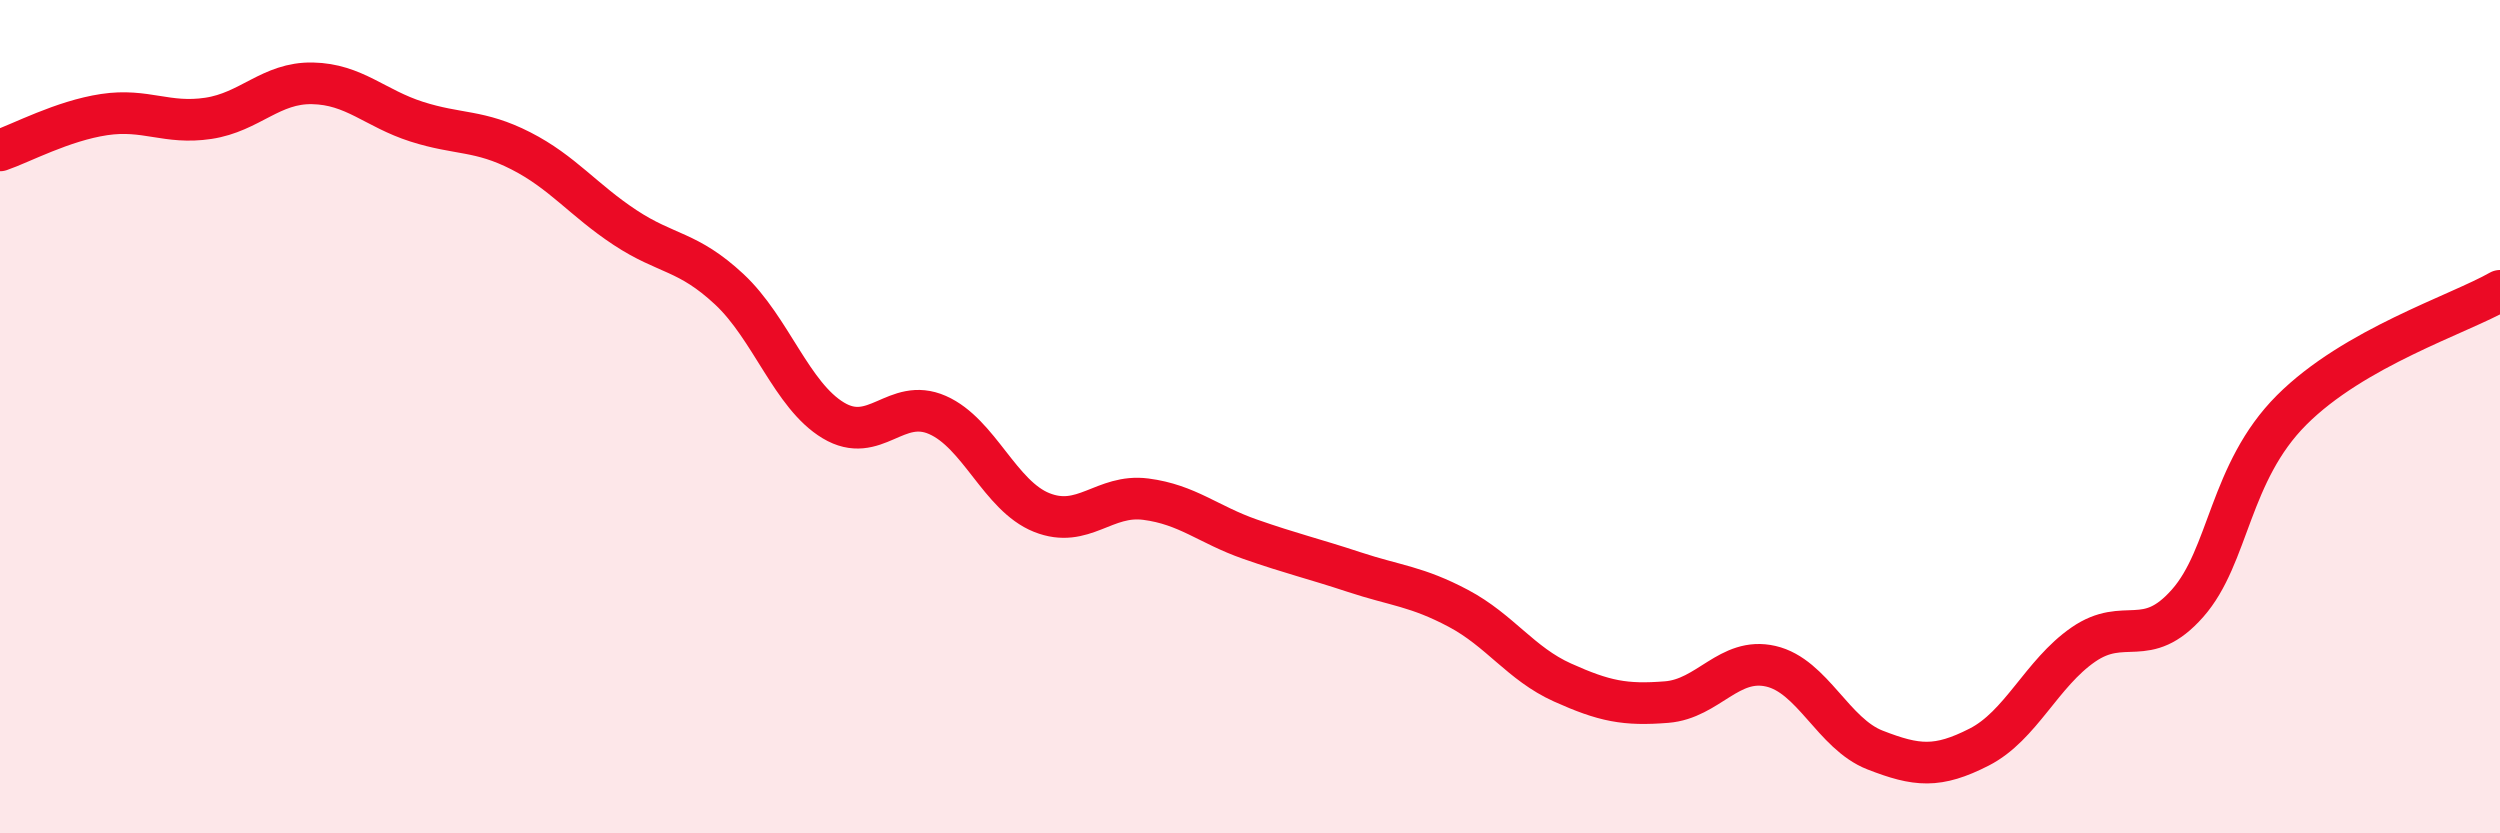
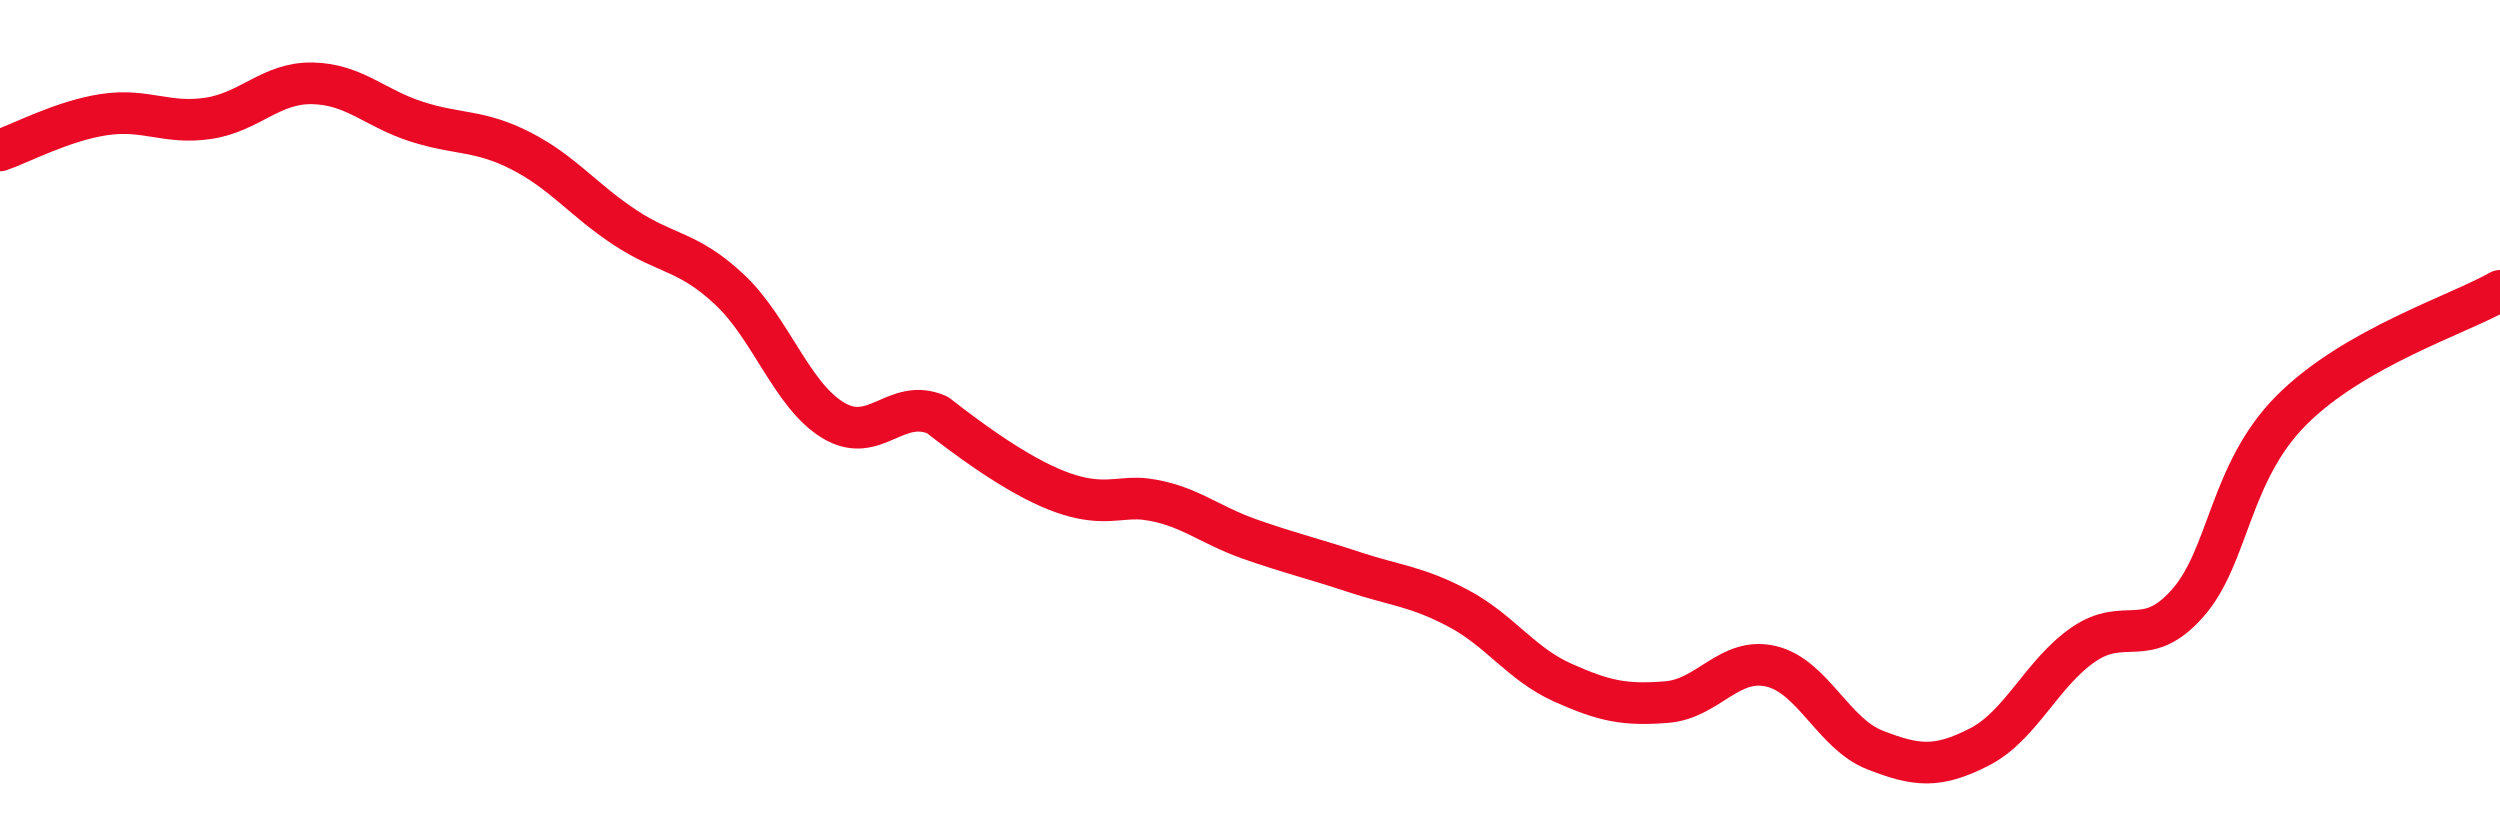
<svg xmlns="http://www.w3.org/2000/svg" width="60" height="20" viewBox="0 0 60 20">
-   <path d="M 0,3.61 C 0.5,3.44 1.5,2.9 2.5,2.75 C 3.5,2.6 4,2.99 5,2.84 C 6,2.69 6.5,1.98 7.5,2 C 8.5,2.02 9,2.6 10,2.92 C 11,3.24 11.5,3.11 12.5,3.62 C 13.5,4.13 14,4.8 15,5.46 C 16,6.12 16.5,6.01 17.5,6.94 C 18.5,7.87 19,9.49 20,10.09 C 21,10.69 21.5,9.52 22.5,9.96 C 23.5,10.4 24,11.9 25,12.3 C 26,12.7 26.5,11.85 27.5,11.98 C 28.5,12.11 29,12.59 30,12.94 C 31,13.29 31.5,13.4 32.5,13.73 C 33.5,14.06 34,14.07 35,14.6 C 36,15.13 36.5,15.93 37.5,16.38 C 38.5,16.83 39,16.93 40,16.85 C 41,16.77 41.5,15.76 42.5,15.99 C 43.5,16.22 44,17.61 45,18 C 46,18.39 46.5,18.44 47.5,17.93 C 48.5,17.42 49,16.16 50,15.47 C 51,14.78 51.5,15.61 52.5,14.48 C 53.5,13.35 53.5,11.34 55,9.84 C 56.5,8.34 59,7.55 60,6.98L60 20L0 20Z" fill="#EB0A25" opacity="0.1" stroke-linecap="round" stroke-linejoin="round" />
-   <path d="M 0,3.61 C 0.5,3.44 1.5,2.9 2.5,2.75 C 3.5,2.6 4,2.99 5,2.84 C 6,2.69 6.5,1.98 7.5,2 C 8.5,2.02 9,2.6 10,2.92 C 11,3.24 11.5,3.11 12.5,3.62 C 13.5,4.13 14,4.8 15,5.46 C 16,6.12 16.5,6.01 17.5,6.94 C 18.5,7.87 19,9.49 20,10.09 C 21,10.69 21.5,9.52 22.5,9.96 C 23.5,10.4 24,11.9 25,12.3 C 26,12.7 26.5,11.85 27.5,11.98 C 28.5,12.11 29,12.59 30,12.94 C 31,13.29 31.5,13.4 32.5,13.73 C 33.5,14.06 34,14.07 35,14.6 C 36,15.13 36.5,15.93 37.5,16.38 C 38.5,16.83 39,16.93 40,16.85 C 41,16.77 41.5,15.76 42.5,15.99 C 43.5,16.22 44,17.61 45,18 C 46,18.39 46.5,18.44 47.5,17.93 C 48.5,17.42 49,16.16 50,15.47 C 51,14.78 51.5,15.61 52.5,14.48 C 53.5,13.35 53.5,11.34 55,9.84 C 56.5,8.34 59,7.55 60,6.98" stroke="#EB0A25" stroke-width="1" fill="none" stroke-linecap="round" stroke-linejoin="round" />
+   <path d="M 0,3.61 C 0.5,3.44 1.5,2.9 2.5,2.75 C 3.5,2.6 4,2.99 5,2.84 C 6,2.69 6.5,1.98 7.5,2 C 8.5,2.02 9,2.6 10,2.92 C 11,3.24 11.5,3.11 12.5,3.62 C 13.5,4.13 14,4.8 15,5.46 C 16,6.12 16.5,6.01 17.5,6.94 C 18.5,7.87 19,9.49 20,10.09 C 21,10.69 21.5,9.52 22.5,9.96 C 26,12.7 26.5,11.85 27.5,11.98 C 28.5,12.11 29,12.59 30,12.94 C 31,13.29 31.5,13.4 32.5,13.73 C 33.5,14.06 34,14.07 35,14.6 C 36,15.13 36.5,15.93 37.5,16.38 C 38.5,16.83 39,16.93 40,16.85 C 41,16.77 41.5,15.76 42.5,15.99 C 43.5,16.22 44,17.61 45,18 C 46,18.39 46.5,18.44 47.5,17.93 C 48.5,17.42 49,16.16 50,15.47 C 51,14.78 51.5,15.61 52.5,14.48 C 53.5,13.35 53.5,11.34 55,9.84 C 56.5,8.34 59,7.55 60,6.98" stroke="#EB0A25" stroke-width="1" fill="none" stroke-linecap="round" stroke-linejoin="round" />
</svg>